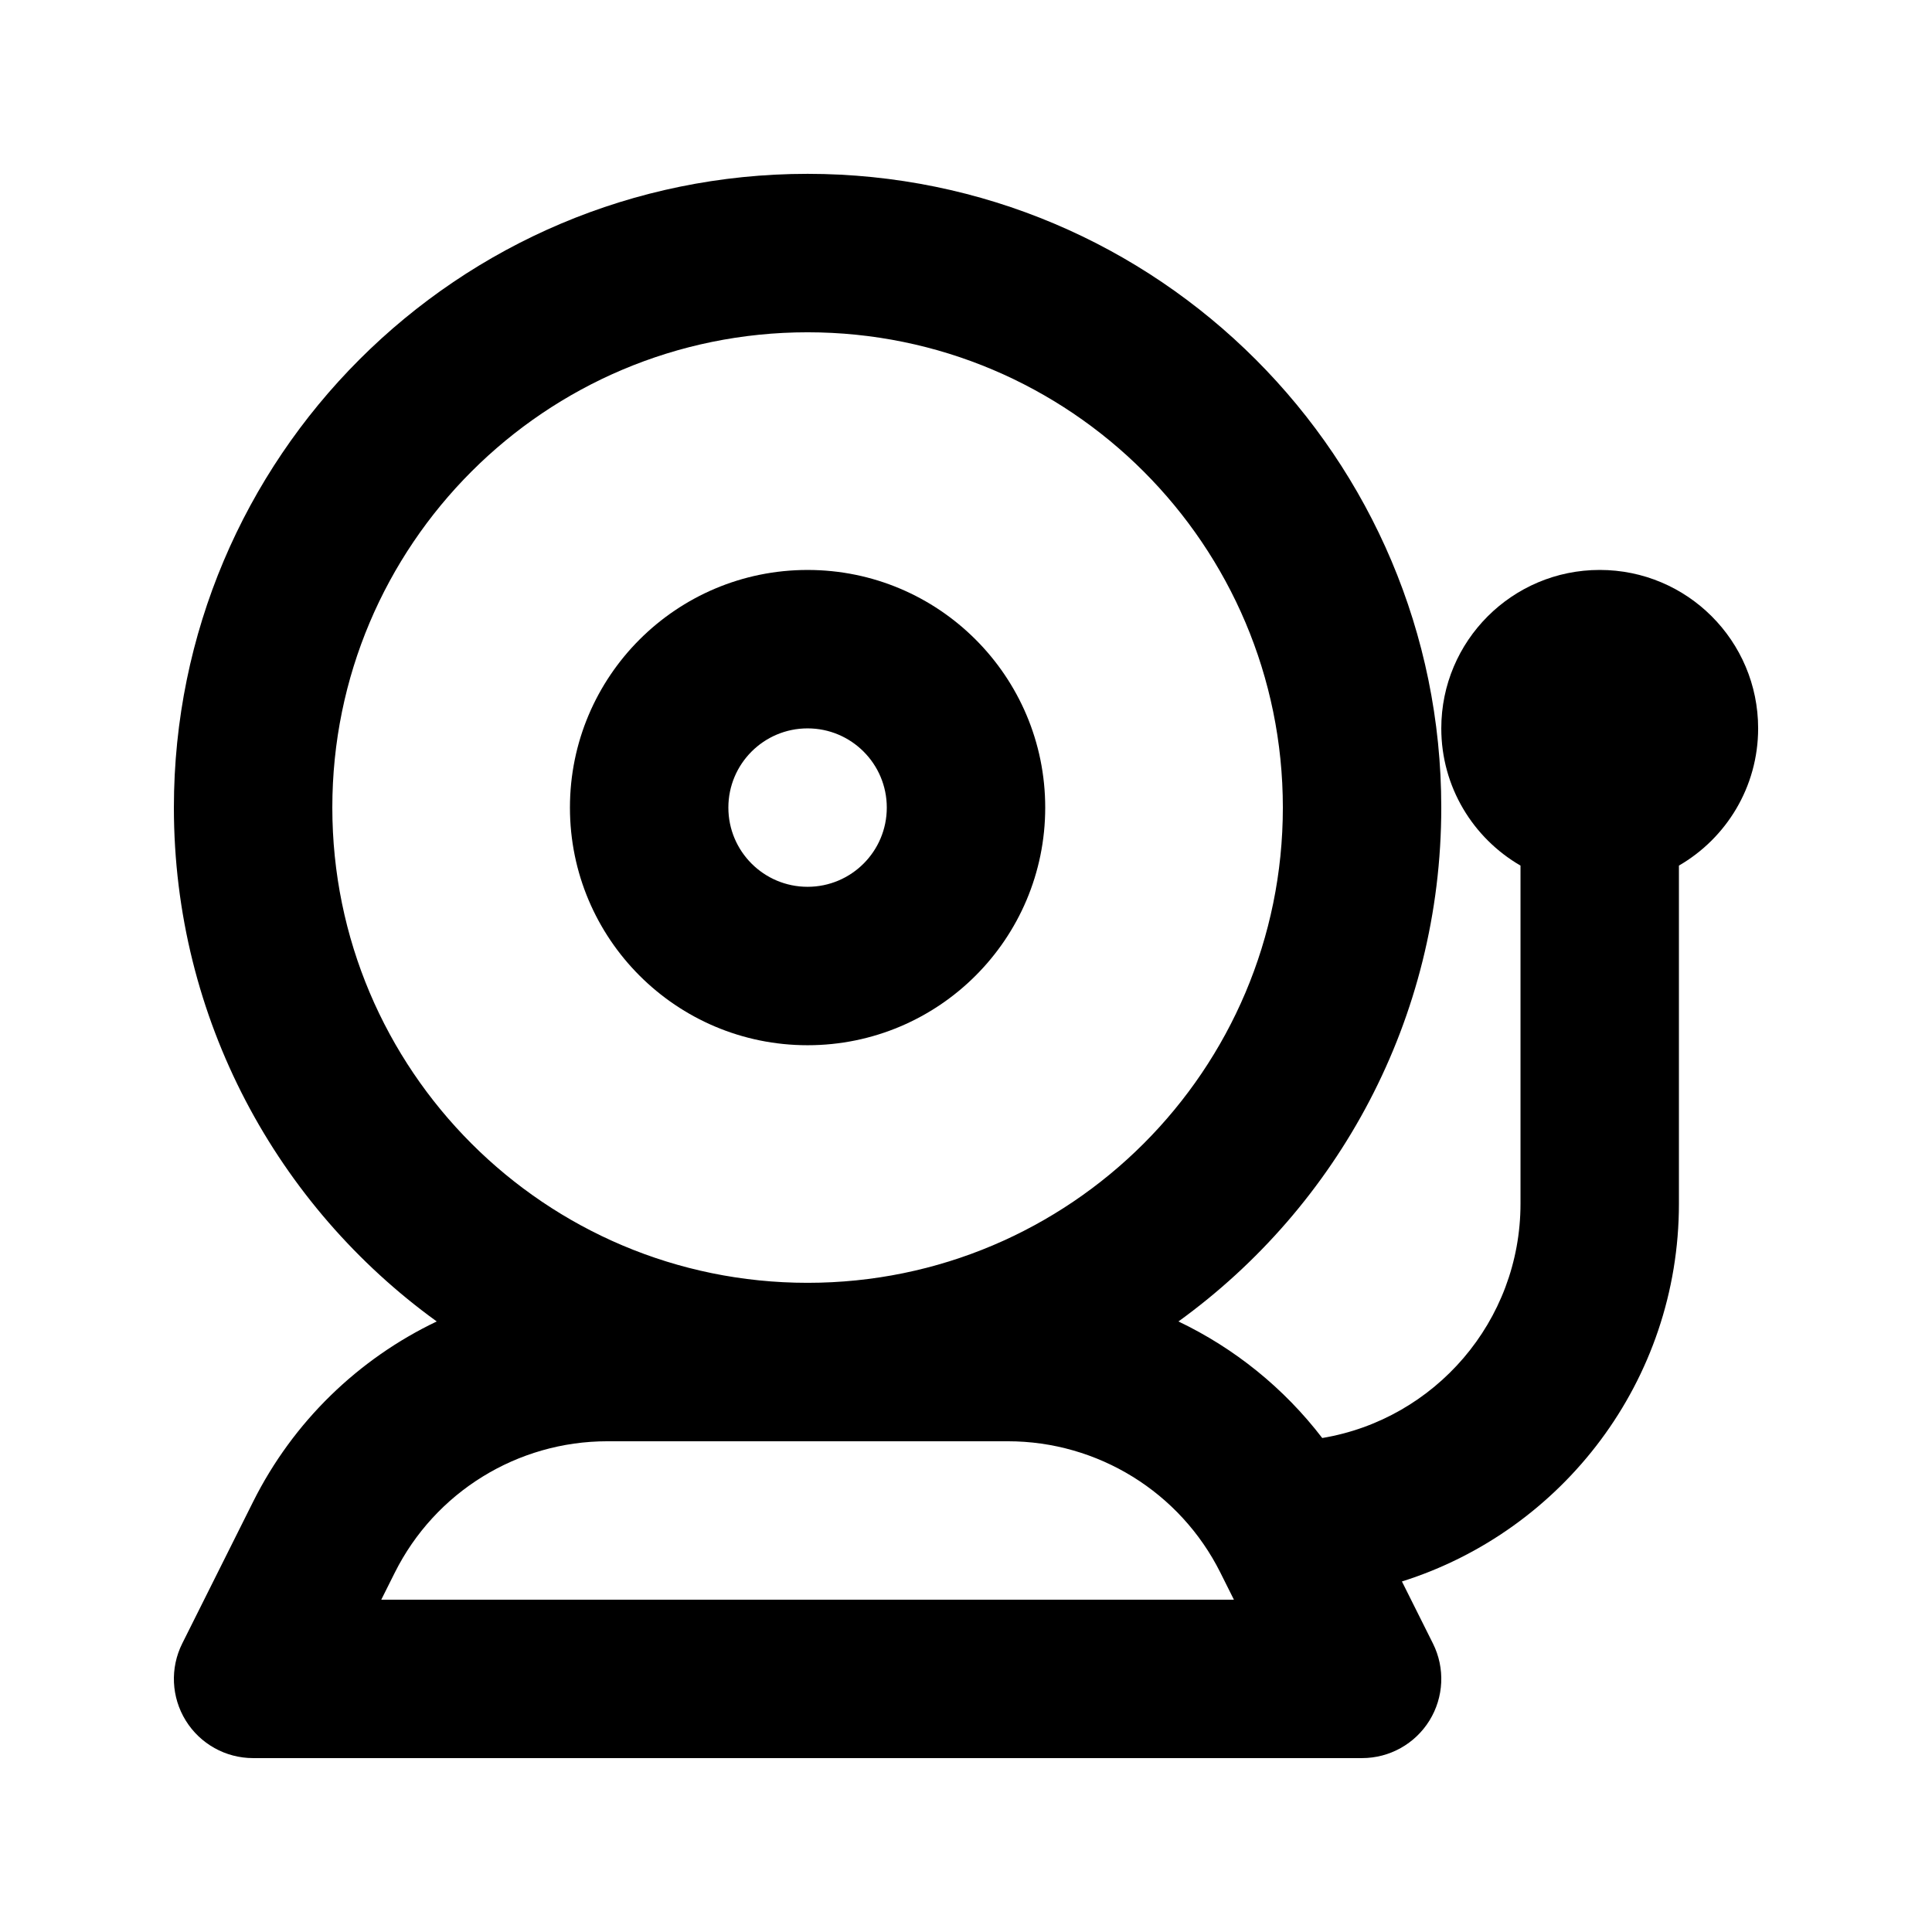
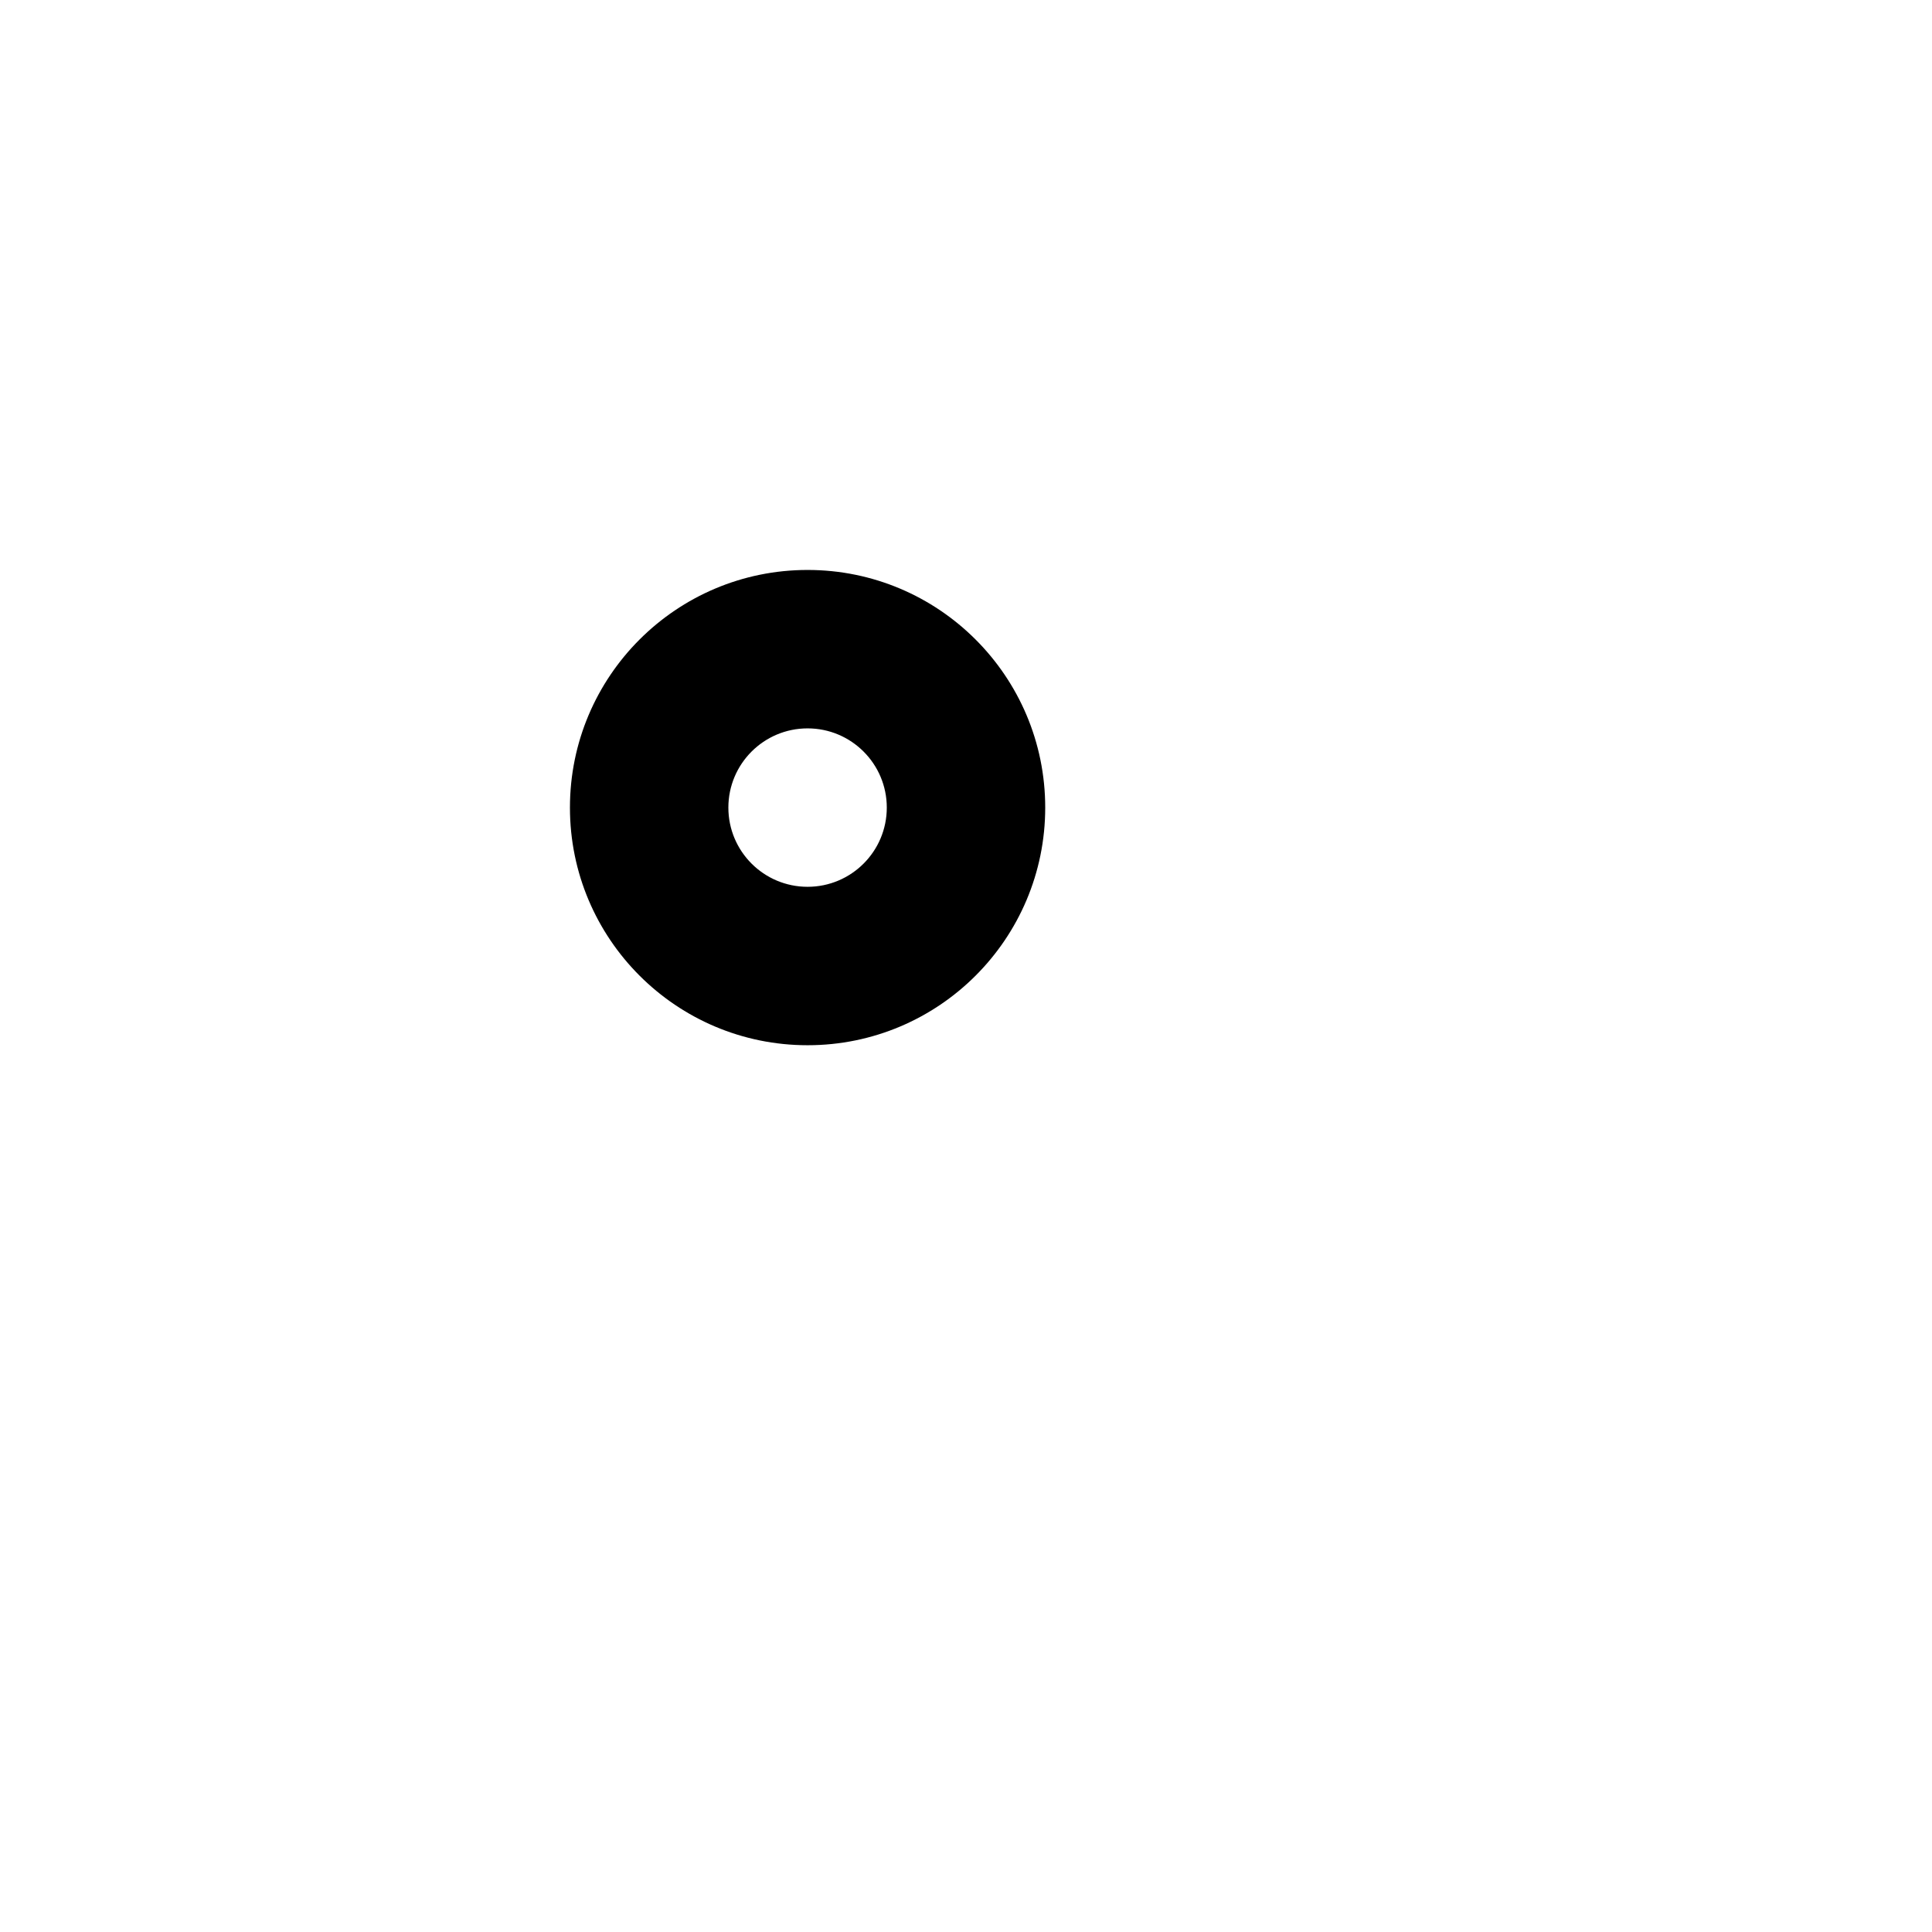
<svg xmlns="http://www.w3.org/2000/svg" fill="#000000" width="800px" height="800px" version="1.1" viewBox="144 144 512 512">
  <g fill-rule="evenodd">
    <path d="m295.04 358.02c0-34.781 28.195-62.977 62.977-62.977s62.977 28.195 62.977 62.977-28.195 62.977-62.977 62.977-62.977-28.195-62.977-62.977zm62.977-20.992c-11.594 0-20.992 9.398-20.992 20.992s9.398 20.992 20.992 20.992 20.992-9.398 20.992-20.992-9.398-20.992-20.992-20.992z" />
-     <path d="m456.3 494.2c42.195-30.504 69.652-80.141 69.652-136.19 0-92.75-75.188-167.94-167.93-167.94-92.75 0-167.94 75.188-167.94 167.94 0 56.047 27.457 105.68 69.656 136.19-20.711 9.891-38.016 26.488-48.664 47.785l-18.777 37.551c-3.254 6.508-2.906 14.234 0.922 20.422 3.824 6.191 10.578 9.957 17.855 9.957h293.89c7.277 0 14.031-3.766 17.859-9.957 3.824-6.188 4.172-13.914 0.918-20.422l-8.215-16.43c42.551-13.395 73.406-53.16 73.406-100.13v-89.586c12.551-7.262 20.992-20.828 20.992-36.367 0-23.188-18.797-41.984-41.984-41.984s-41.984 18.797-41.984 41.984c0 15.539 8.445 29.105 20.992 36.367v89.586c0 31.223-22.727 57.145-52.543 62.113-10.148-13.25-23.25-23.793-38.102-30.887zm-98.281-262.14c-69.562 0-125.95 56.391-125.95 125.95 0 69.559 56.391 125.95 125.95 125.95 69.559 0 125.95-56.391 125.95-125.95 0-69.562-56.391-125.95-125.95-125.95zm-53.066 293.89c-23.855 0-45.66 13.48-56.328 34.816l-3.586 7.168h225.96l-3.586-7.168c-10.668-21.336-32.473-34.816-56.324-34.816z" />
  </g>
</svg>